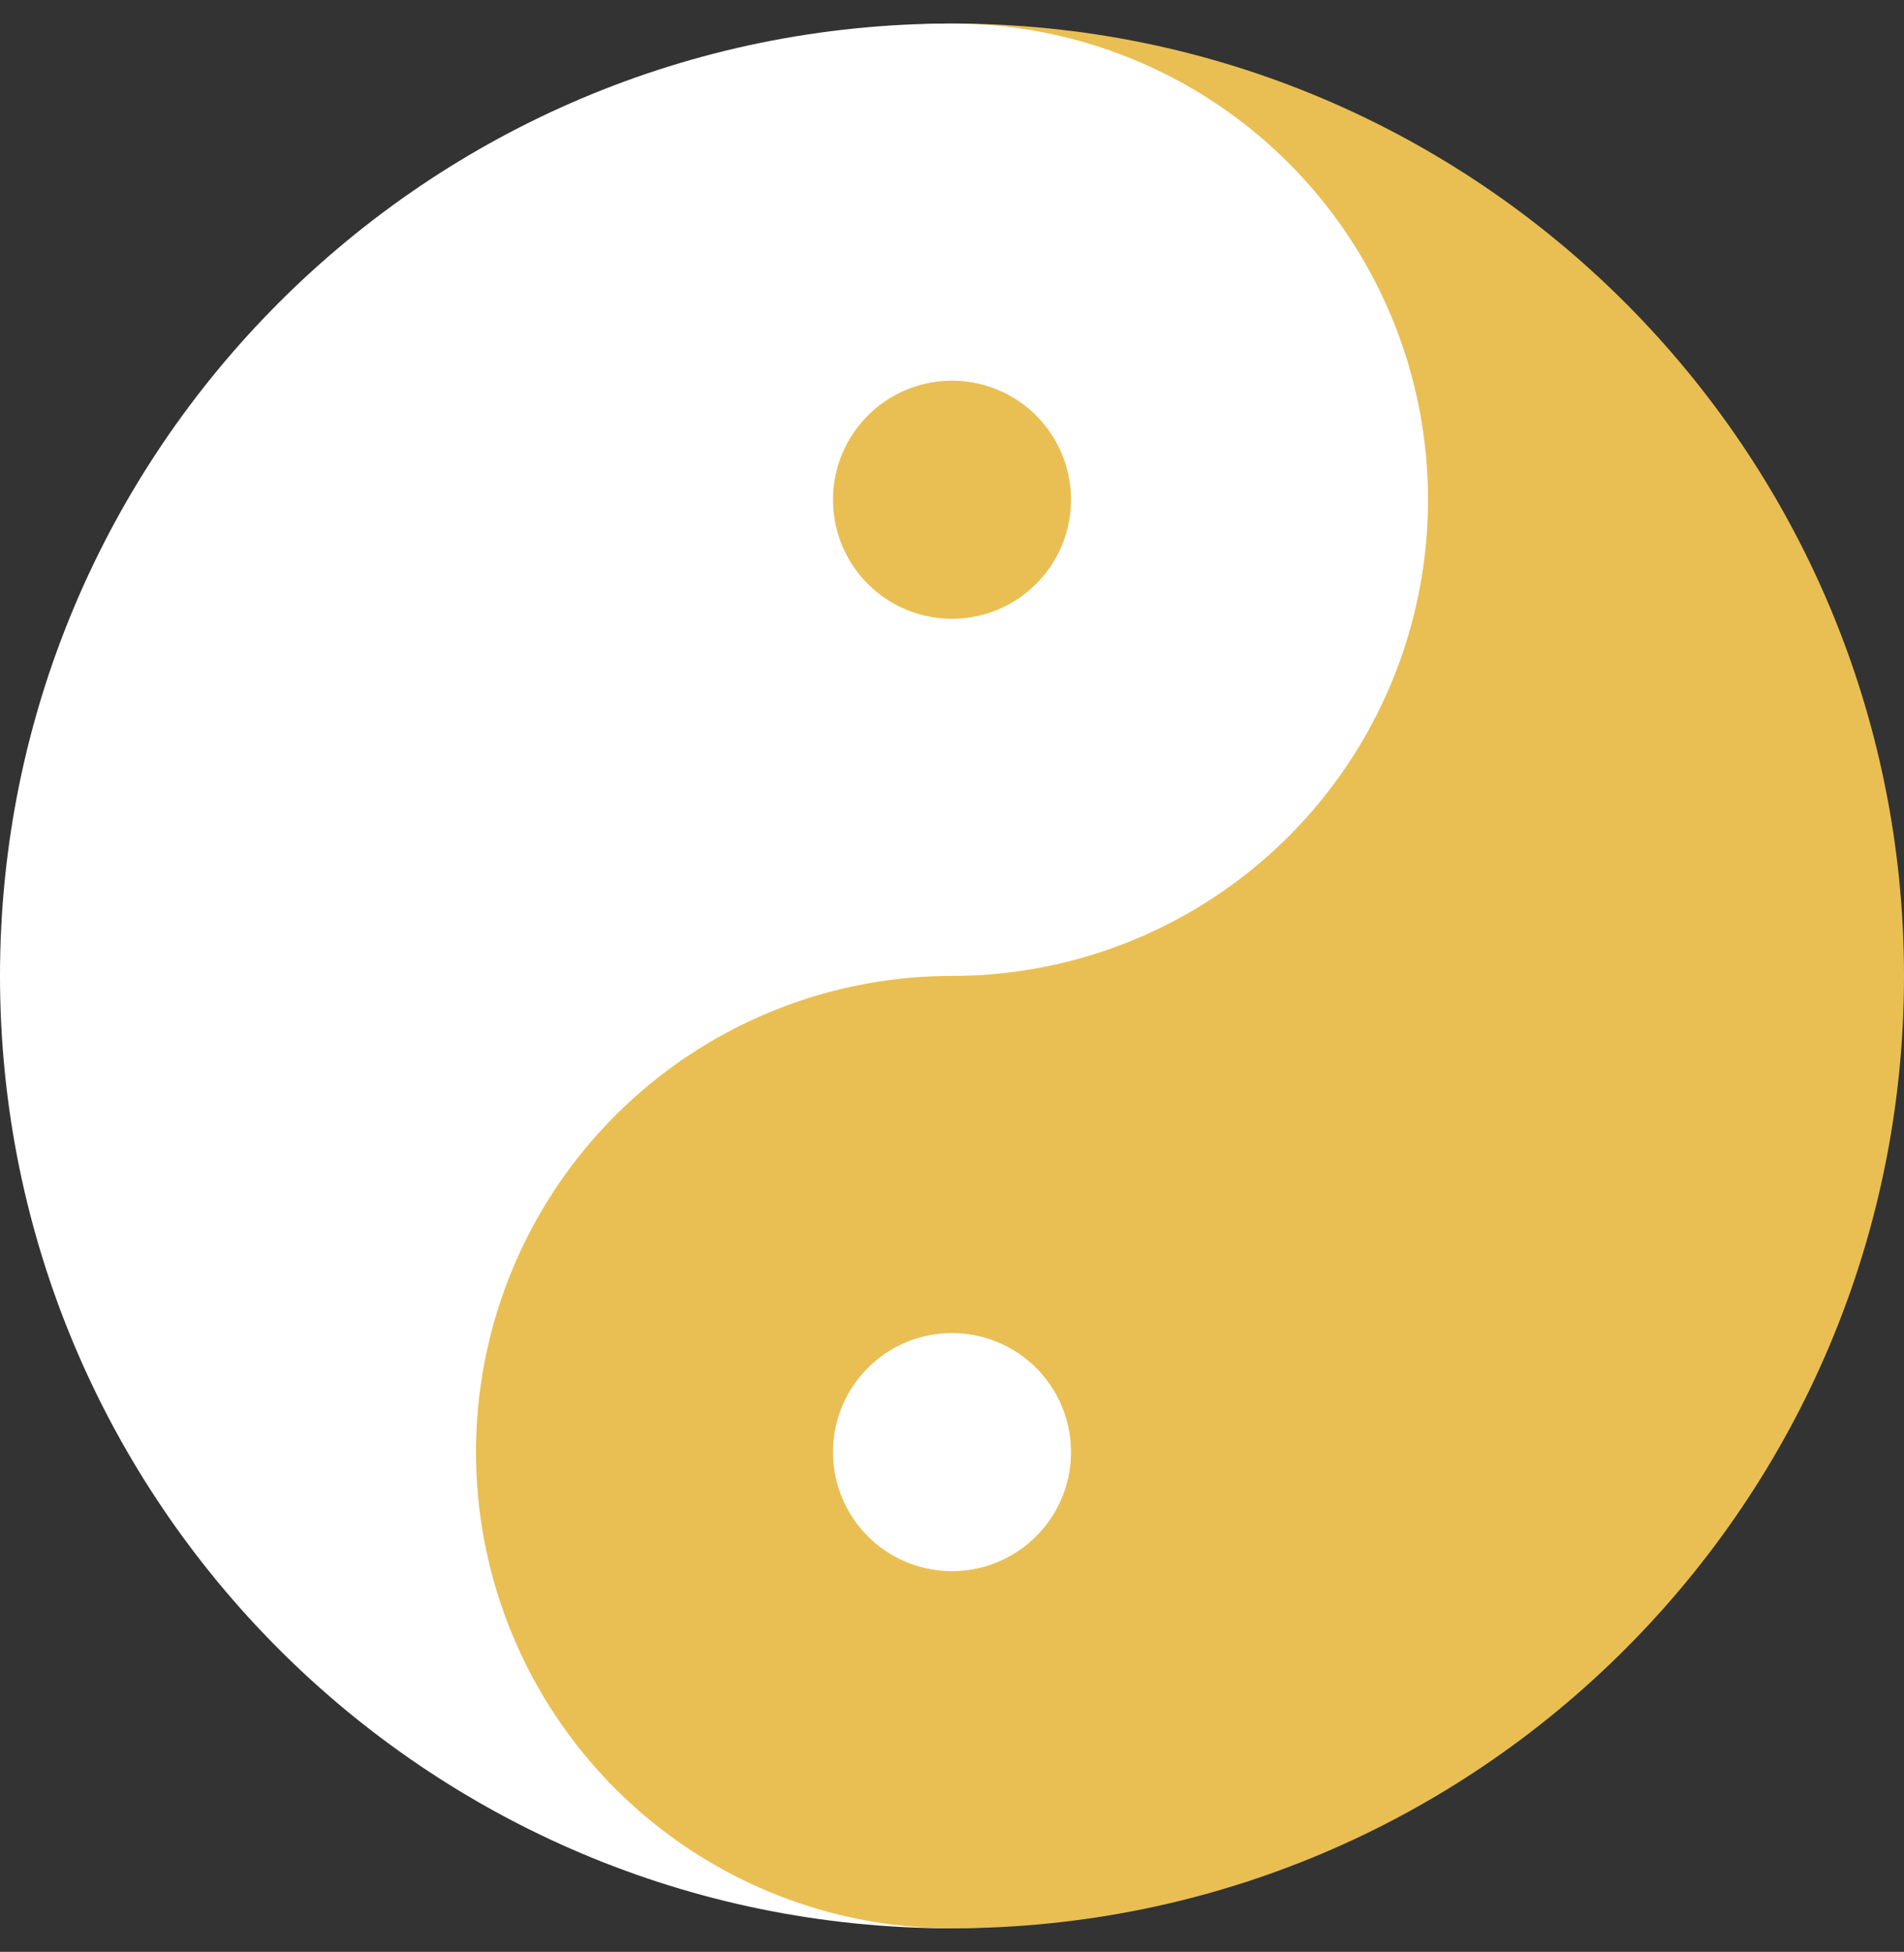
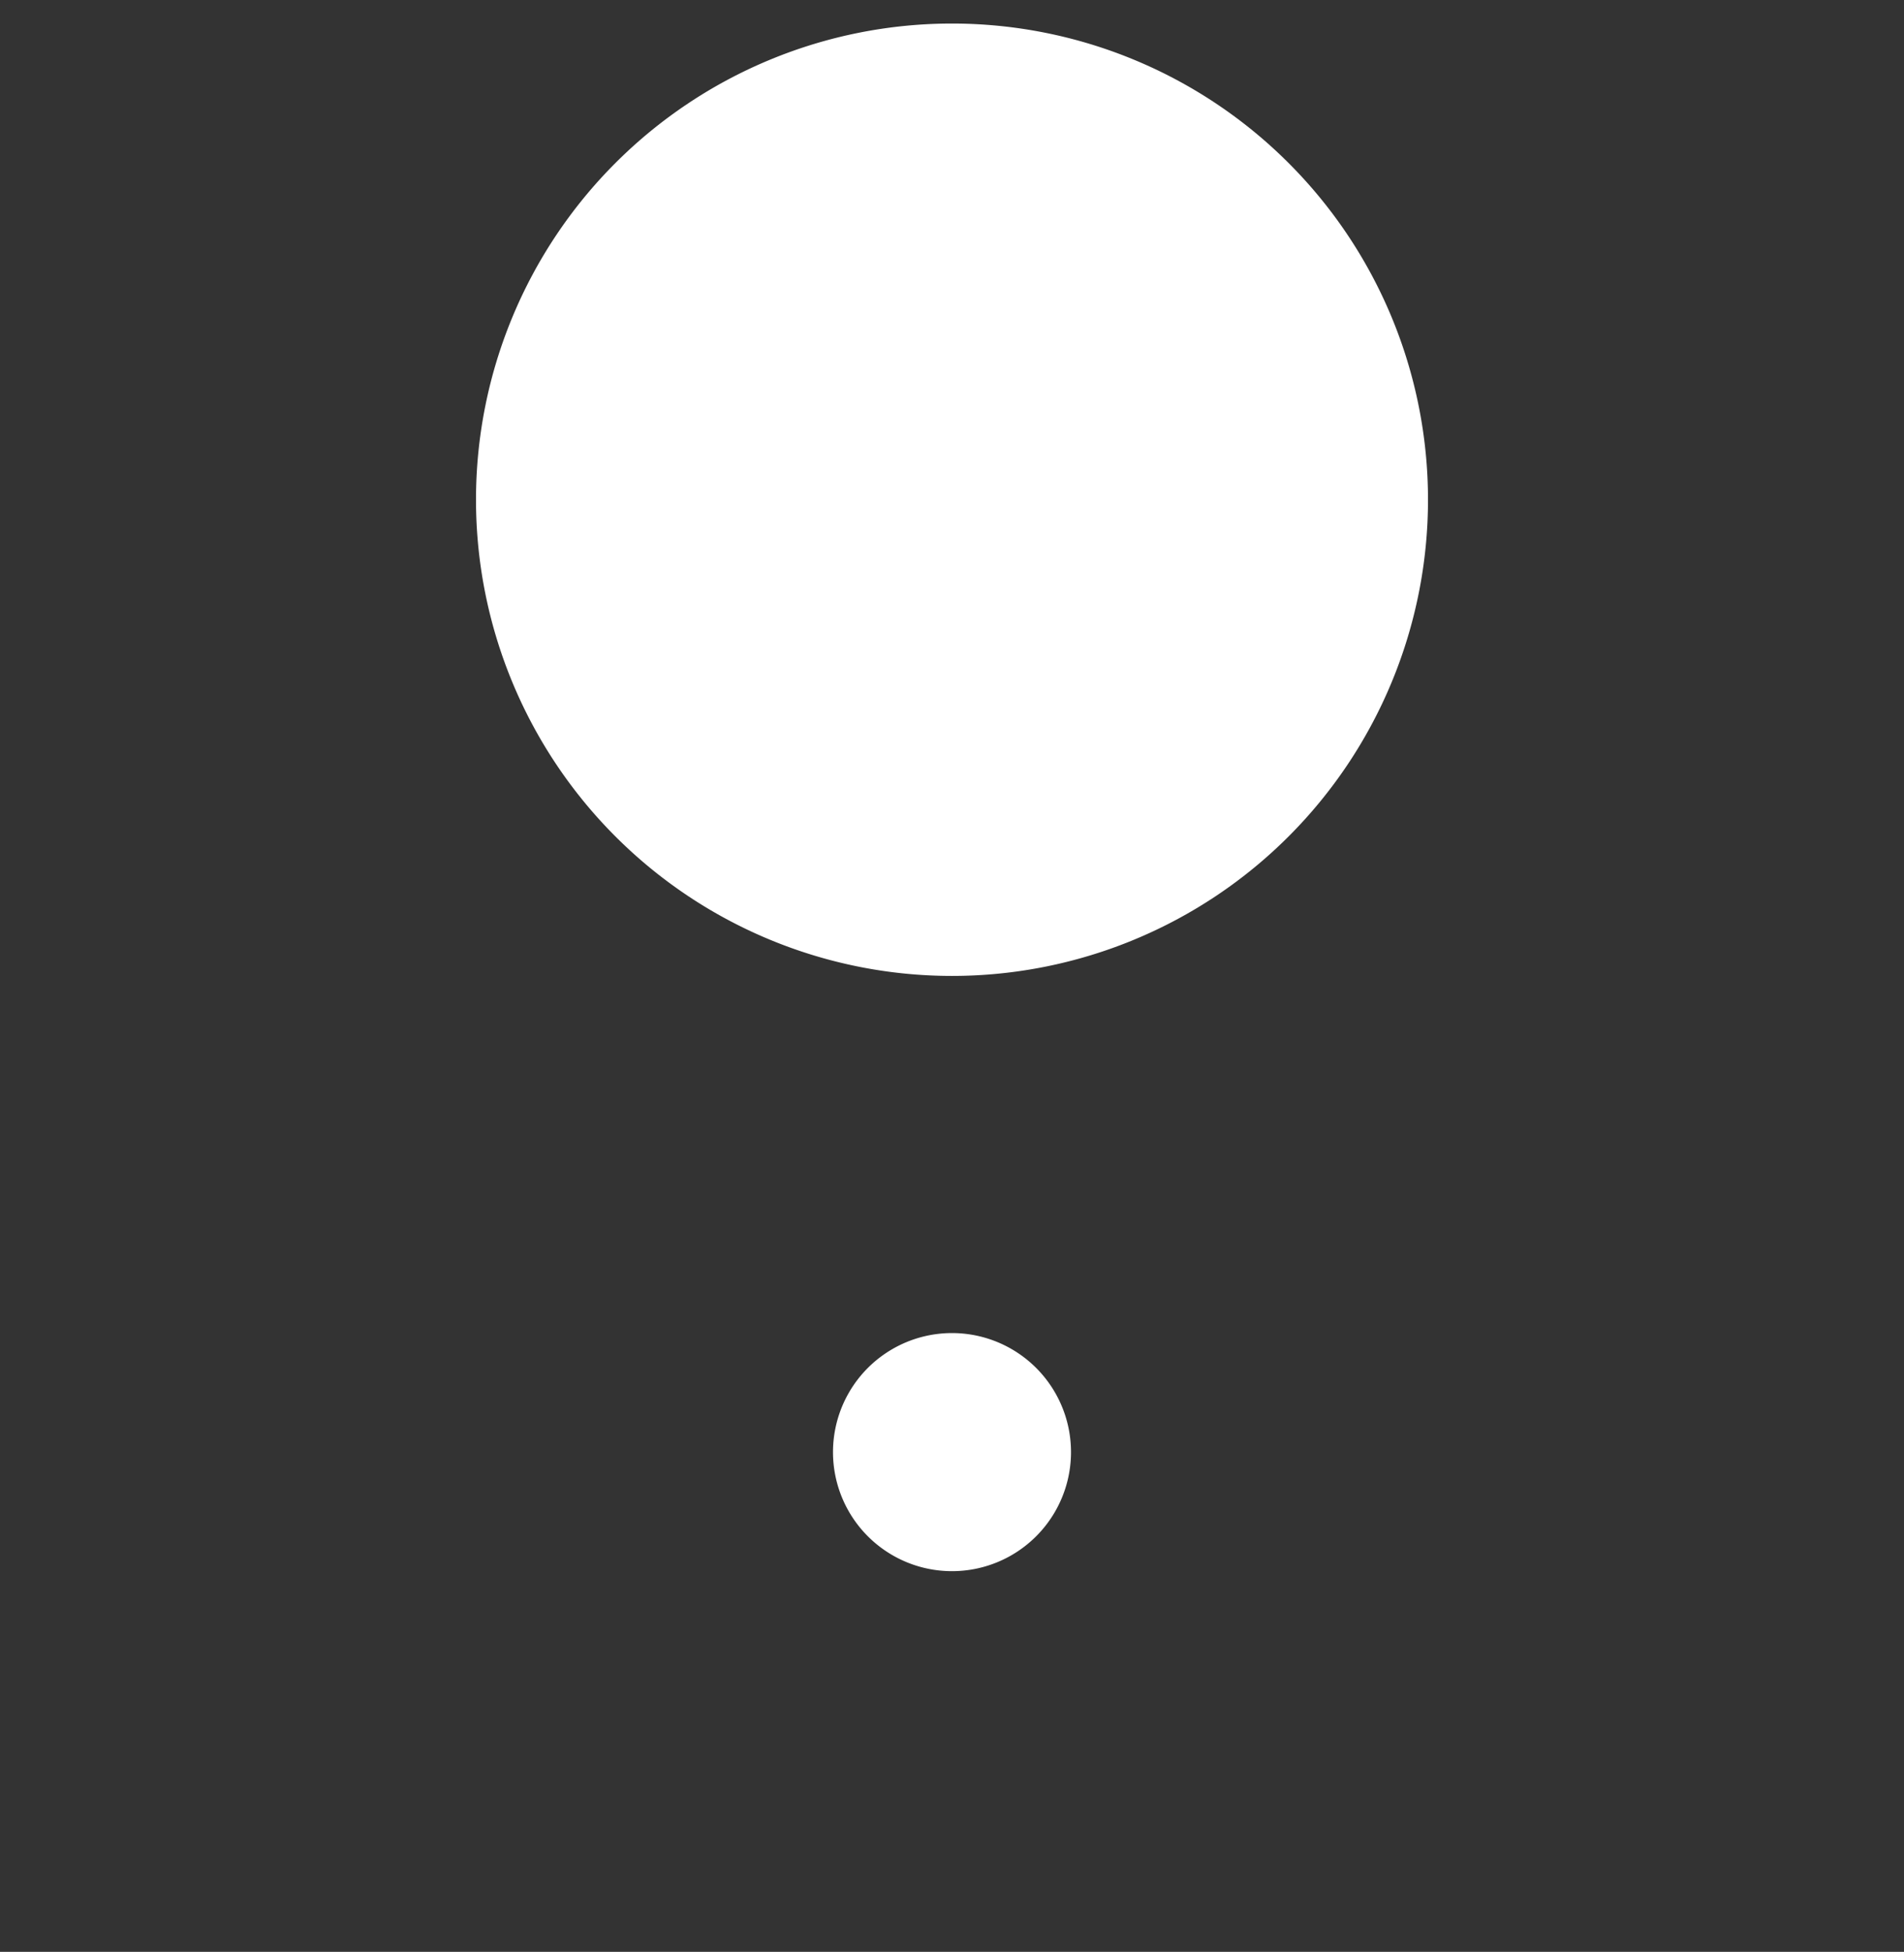
<svg xmlns="http://www.w3.org/2000/svg" fill="#e9bf53" height="737.8" preserveAspectRatio="xMidYMid meet" version="1" viewBox="0.0 -8.9 720.0 737.8" width="720" zoomAndPan="magnify">
  <rect x="0.0" y="-8.9" width="720.0" height="737.8" fill="#333333" stroke="none" />
  <g id="change1_1">
-     <path d="m360 0v720c198.72 0 360-161.28 360-360s-161.28-360-360-360z" fill="inherit" />
-   </g>
+     </g>
  <g id="change2_1">
-     <path d="m360 720v-720c-198.72 0-360 161.28-360 360s161.28 360 360 360z" fill="#ffffff" />
-   </g>
+     </g>
  <g id="change2_2">
    <path d="m0 225a45 45 0 1 1 -90 0 45 45 0 1 1 90 0z" fill="#ffffff" transform="matrix(4 0 0 4 540 -720)" />
  </g>
  <g id="change1_2">
-     <path d="m0 225a45 45 0 1 1 -90 0 45 45 0 1 1 90 0z" fill="inherit" transform="matrix(4 0 0 4 540 -360)" />
-   </g>
+     </g>
  <g id="change1_3">
-     <path d="m0 225a45 45 0 1 1 -90 0 45 45 0 1 1 90 0z" fill="inherit" transform="translate(405 -45)" />
-   </g>
+     </g>
  <g id="change2_3">
    <path d="m0 225a45 45 0 1 1 -90 0 45 45 0 1 1 90 0z" fill="#ffffff" transform="translate(405 315)" />
  </g>
</svg>